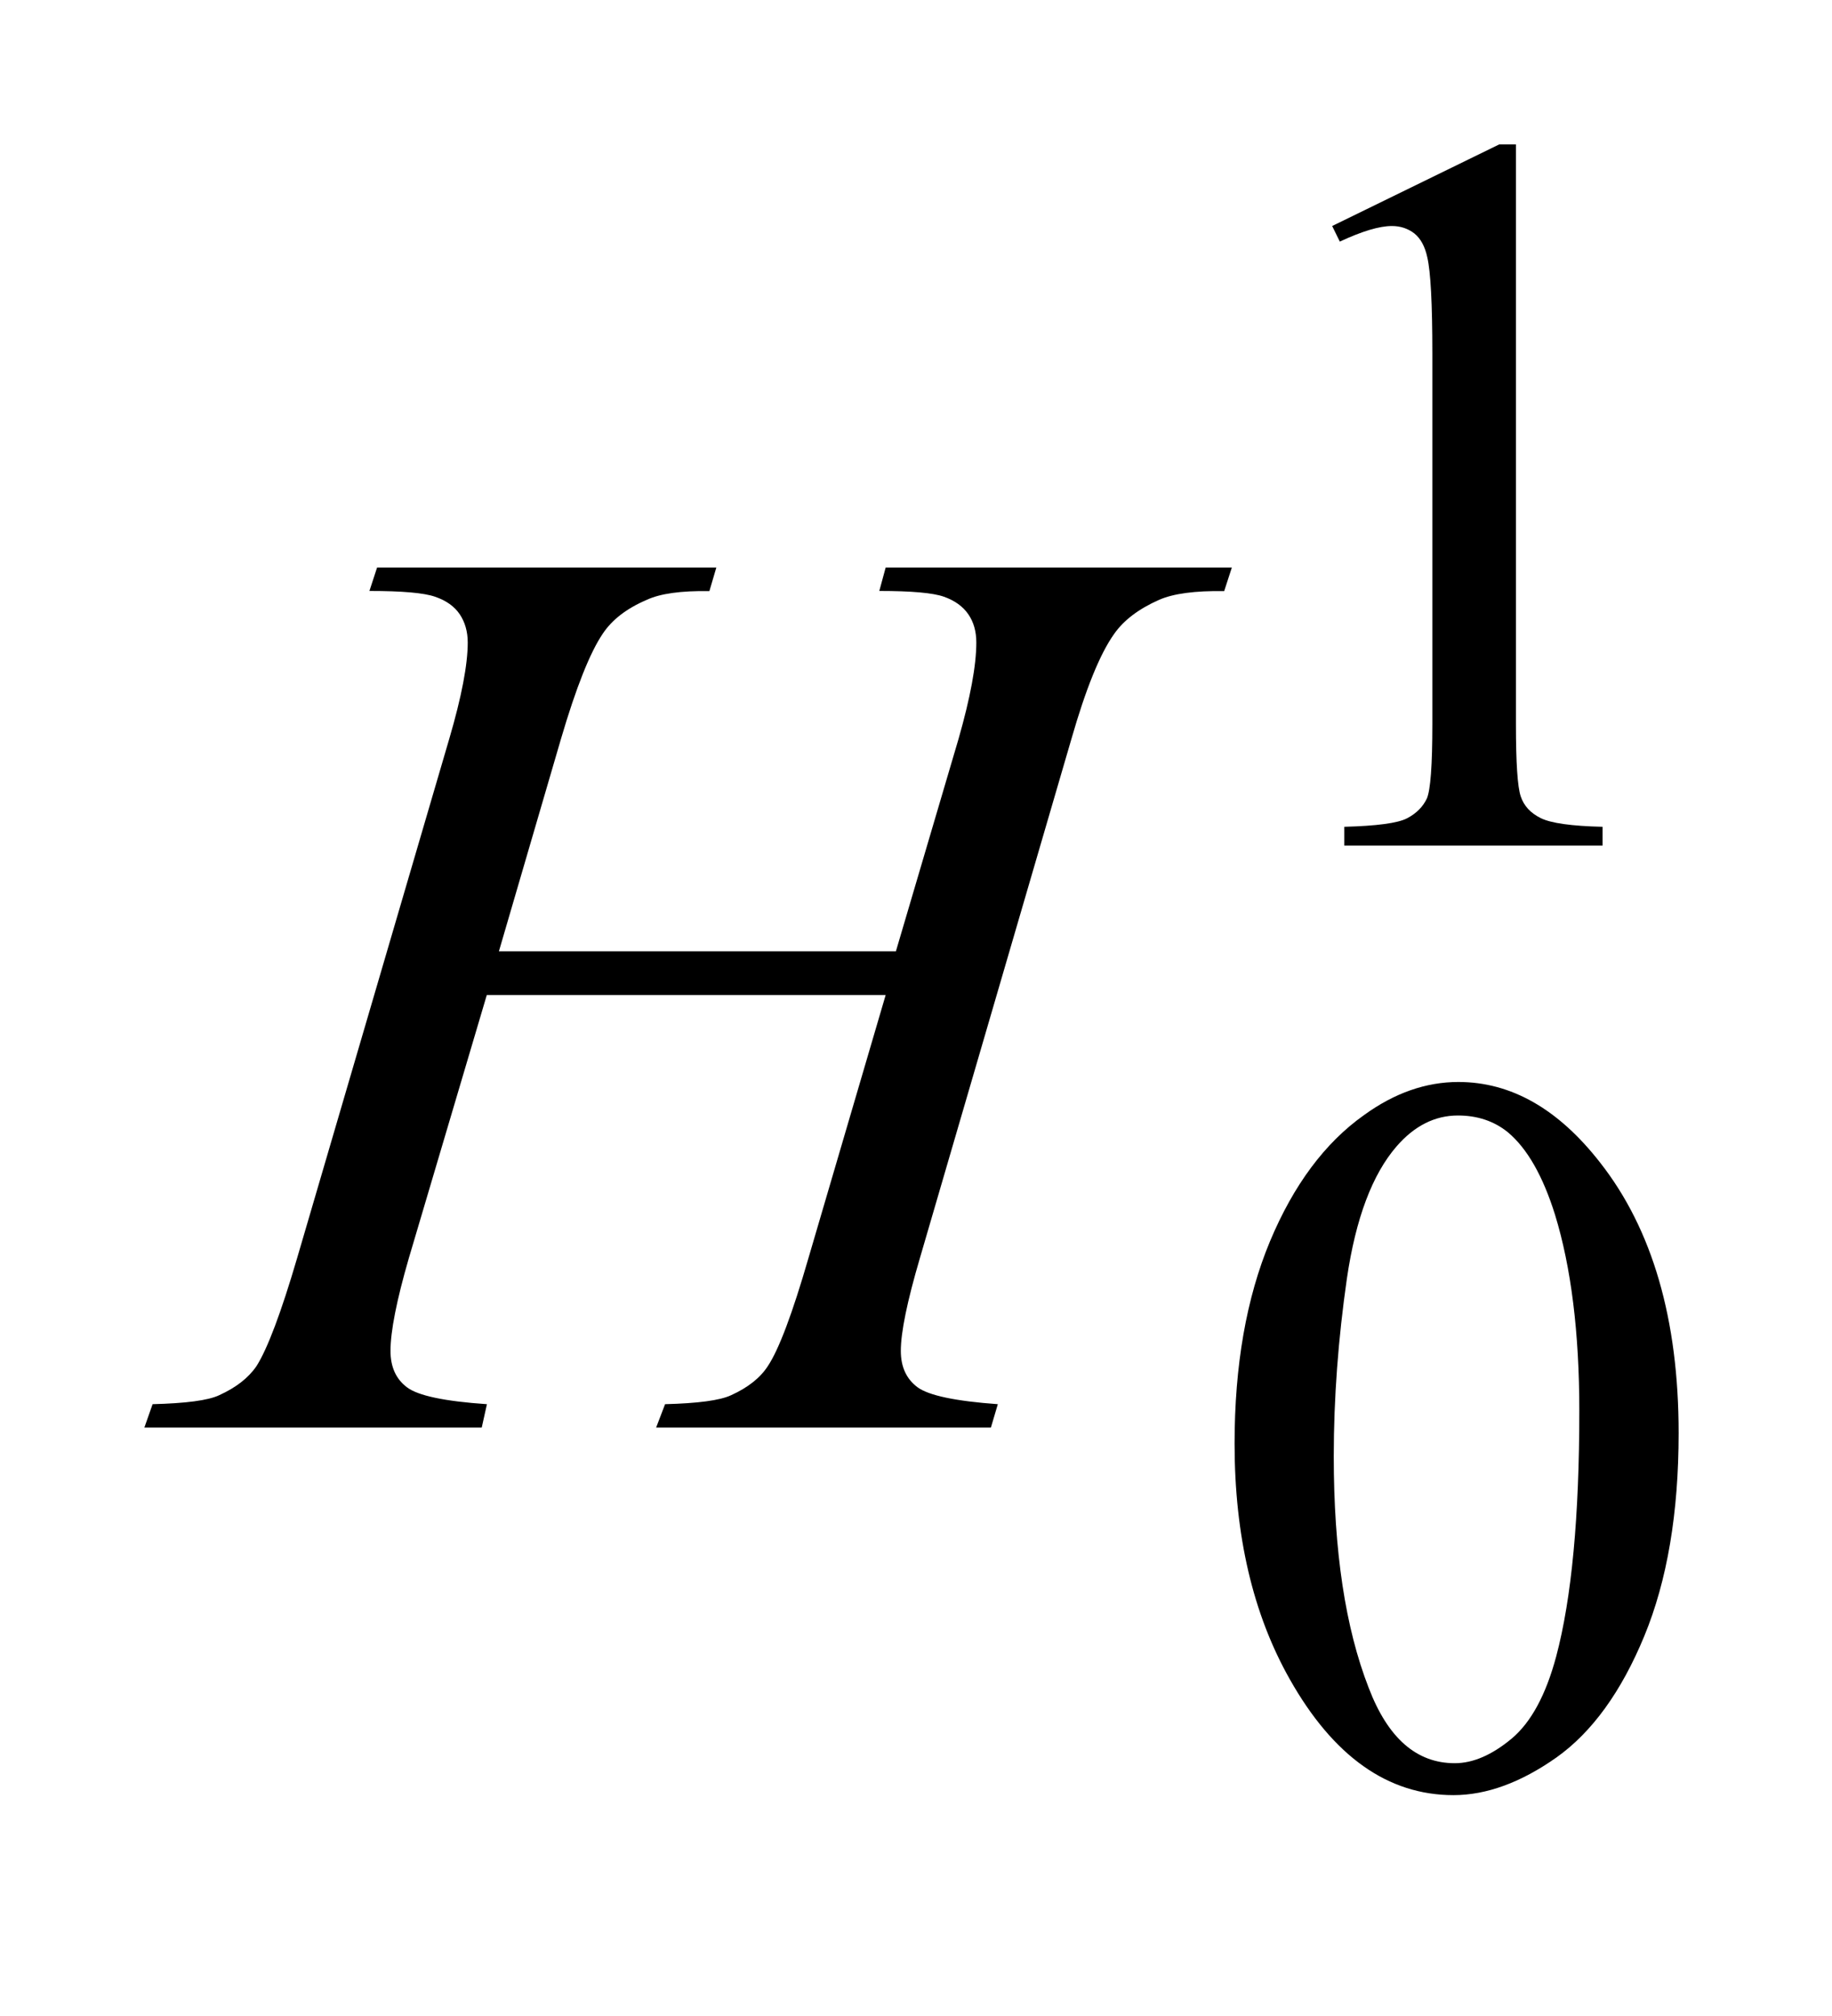
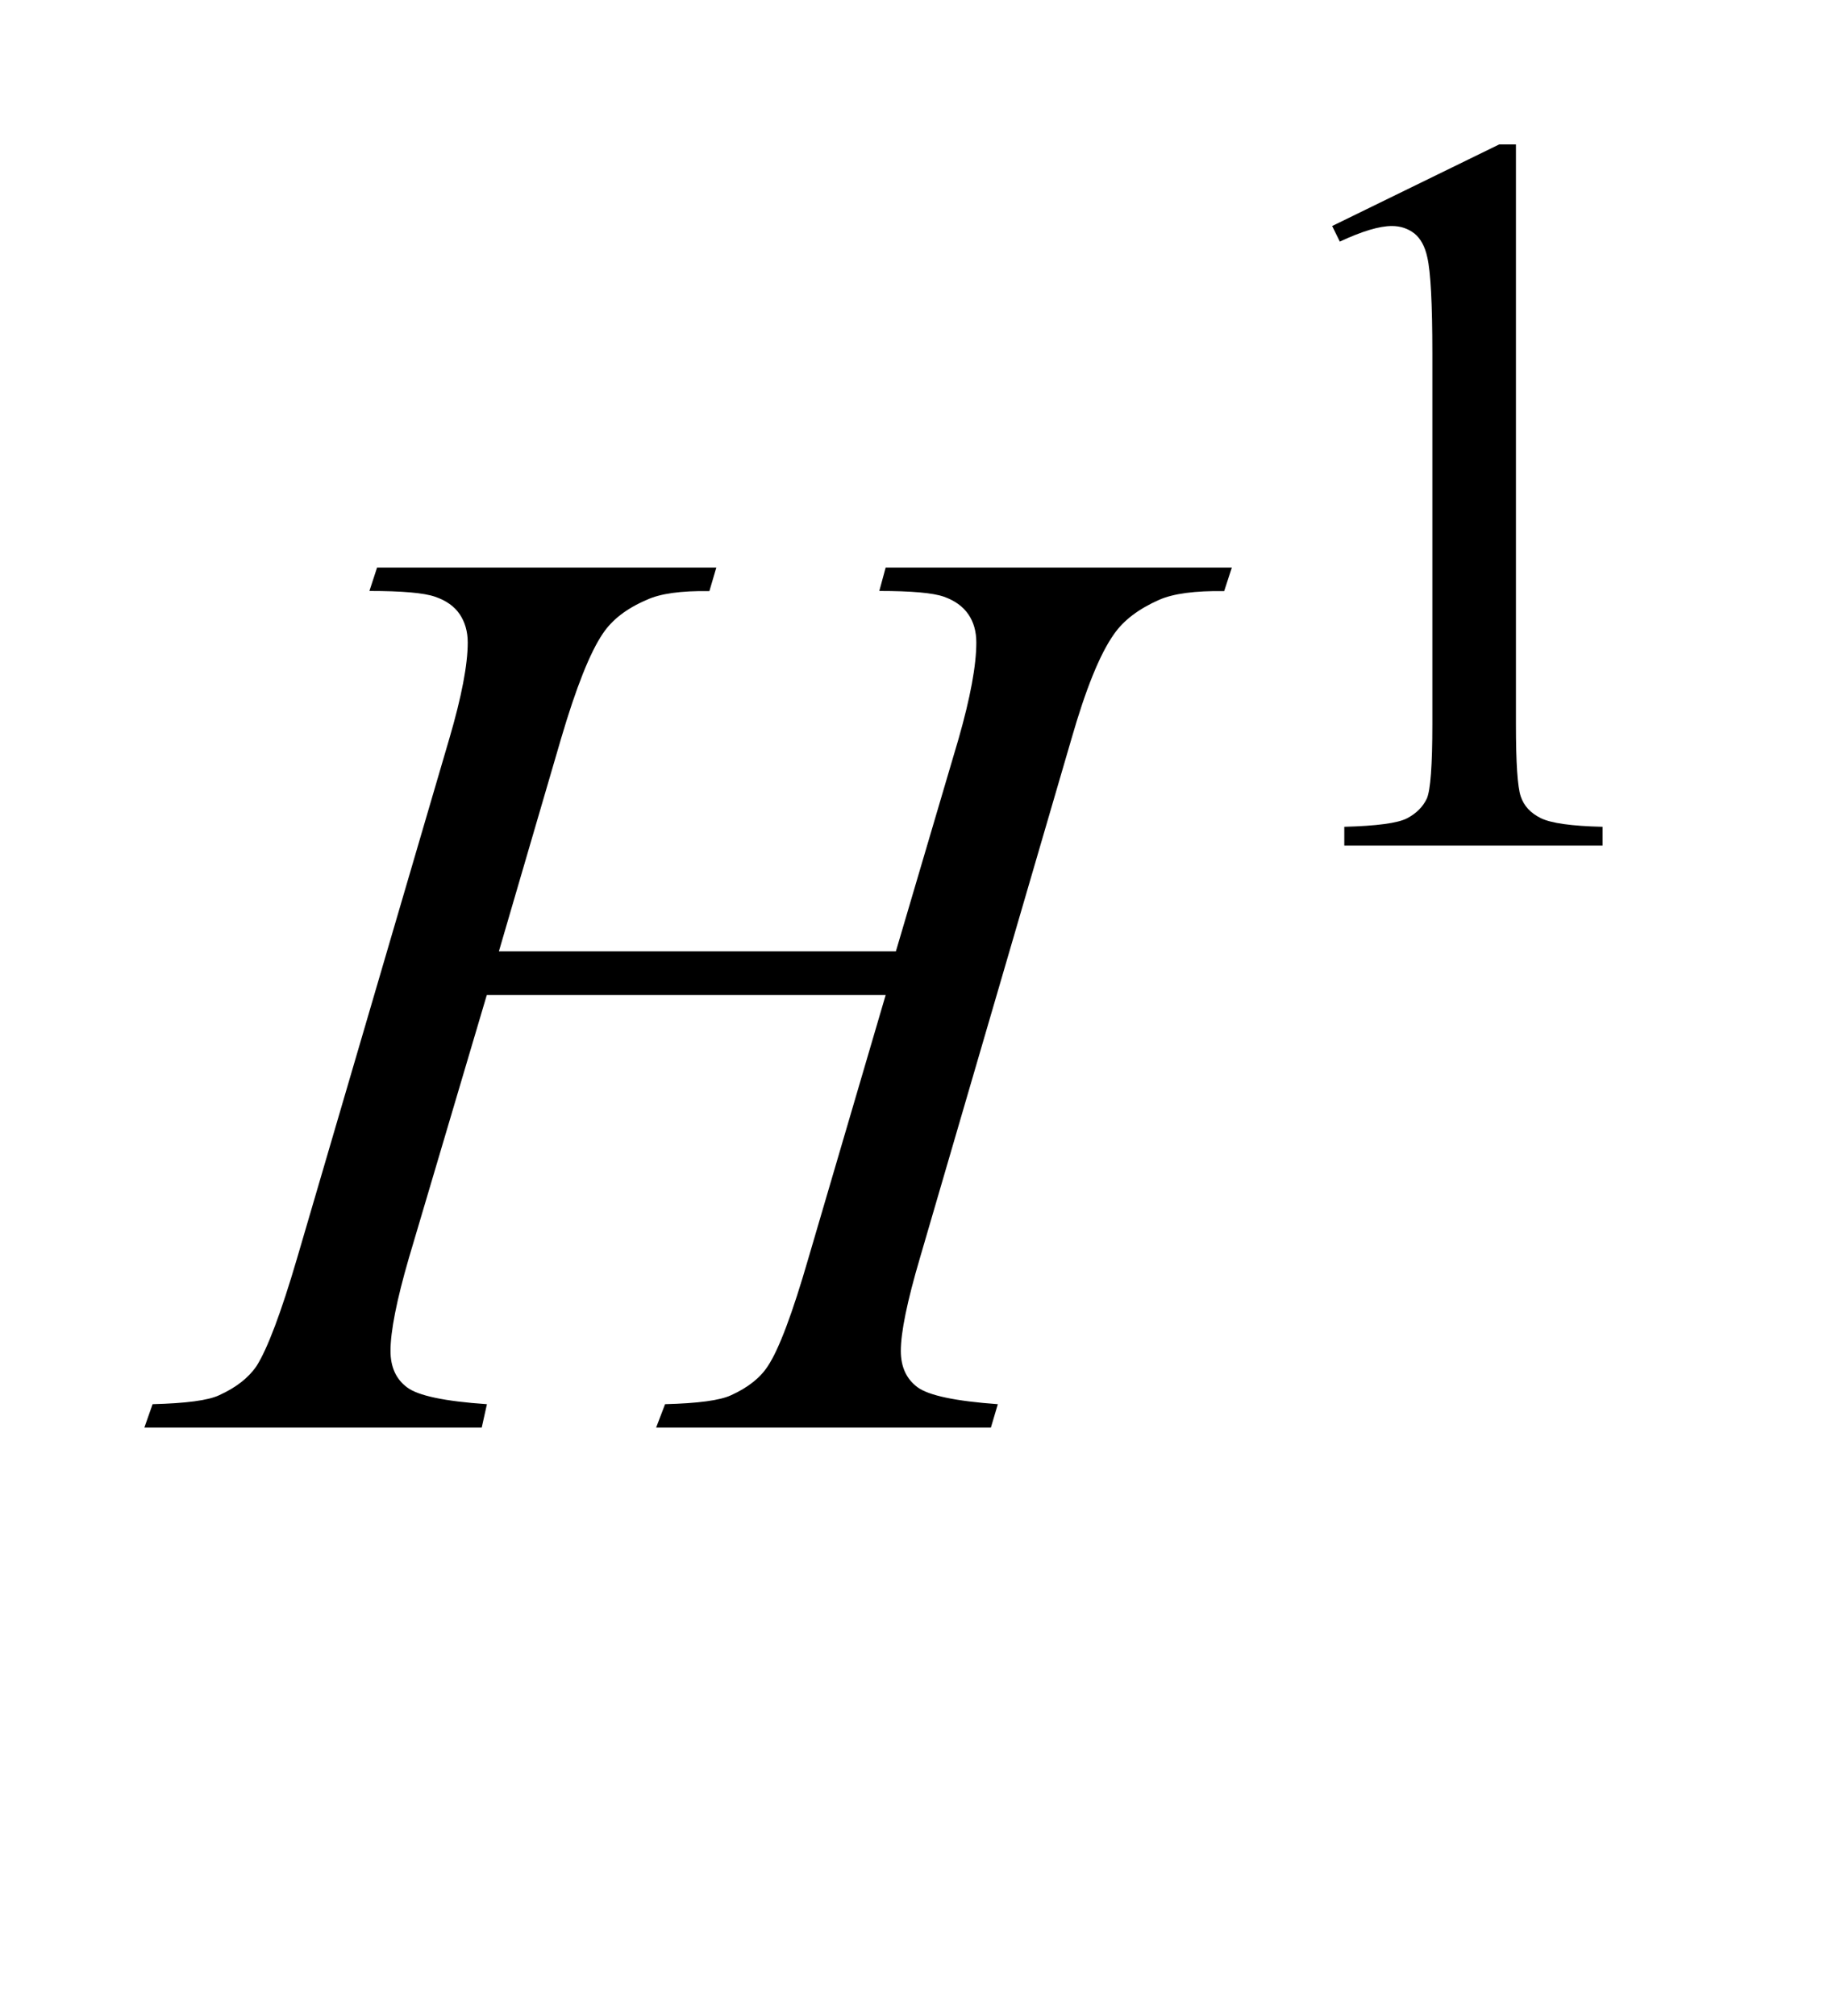
<svg xmlns="http://www.w3.org/2000/svg" stroke-dasharray="none" shape-rendering="auto" font-family="'Dialog'" text-rendering="auto" width="20" fill-opacity="1" color-interpolation="auto" color-rendering="auto" preserveAspectRatio="xMidYMid meet" font-size="12px" viewBox="0 0 20 22" fill="black" stroke="black" image-rendering="auto" stroke-miterlimit="10" stroke-linecap="square" stroke-linejoin="miter" font-style="normal" stroke-width="1" height="22" stroke-dashoffset="0" font-weight="normal" stroke-opacity="1">
  <defs id="genericDefs" />
  <g>
    <defs id="defs1">
      <clipPath clipPathUnits="userSpaceOnUse" id="clipPath1">
        <path d="M-1 -1 L11.628 -1 L11.628 12.43 L-1 12.43 L-1 -1 Z" />
      </clipPath>
      <clipPath clipPathUnits="userSpaceOnUse" id="clipPath2">
        <path d="M-0 -0 L-0 11.43 L10.628 11.43 L10.628 -0 Z" />
      </clipPath>
    </defs>
    <g transform="scale(1.576,1.576) translate(1,1)">
      <path d="M8.228 0.565 L9.385 0 L9.501 0 L9.501 4.016 C9.501 4.282 9.512 4.448 9.534 4.514 C9.556 4.58 9.602 4.63 9.673 4.665 C9.744 4.7 9.886 4.72 10.101 4.725 L10.101 4.855 L8.312 4.855 L8.312 4.725 C8.536 4.719 8.682 4.7 8.747 4.666 C8.812 4.632 8.857 4.586 8.884 4.529 C8.909 4.471 8.922 4.3 8.922 4.015 L8.922 1.448 C8.922 1.102 8.91 0.88 8.887 0.782 C8.871 0.707 8.841 0.652 8.798 0.617 C8.754 0.583 8.702 0.565 8.642 0.565 C8.555 0.565 8.435 0.601 8.281 0.673 L8.228 0.565 Z" stroke="none" clip-path="url(#clipPath2)" />
    </g>
    <g transform="matrix(1.576,0,0,1.576,1.576,1.576)">
-       <path d="M7.552 8.996 C7.552 8.454 7.634 7.987 7.797 7.596 C7.961 7.204 8.179 6.912 8.449 6.721 C8.66 6.568 8.878 6.492 9.102 6.492 C9.467 6.492 9.794 6.678 10.084 7.05 C10.446 7.511 10.628 8.135 10.628 8.923 C10.628 9.475 10.549 9.944 10.39 10.329 C10.231 10.714 10.028 10.994 9.782 11.169 C9.535 11.343 9.297 11.43 9.068 11.43 C8.614 11.43 8.236 11.162 7.934 10.627 C7.679 10.176 7.552 9.632 7.552 8.996 ZM8.239 9.084 C8.239 9.738 8.319 10.272 8.481 10.687 C8.614 11.036 8.813 11.209 9.077 11.209 C9.204 11.209 9.335 11.152 9.471 11.039 C9.606 10.926 9.709 10.735 9.78 10.469 C9.887 10.067 9.94 9.5 9.94 8.769 C9.94 8.226 9.883 7.774 9.772 7.412 C9.688 7.143 9.579 6.952 9.445 6.84 C9.35 6.763 9.234 6.724 9.099 6.724 C8.94 6.724 8.798 6.795 8.674 6.938 C8.506 7.132 8.391 7.437 8.33 7.853 C8.27 8.27 8.239 8.68 8.239 9.084 Z" stroke="none" clip-path="url(#clipPath2)" />
-     </g>
+       </g>
    <g transform="matrix(1.576,0,0,1.576,1.576,1.576)">
      <path d="M2.456 5.587 L5.206 5.587 L5.64 4.116 C5.722 3.829 5.763 3.607 5.763 3.449 C5.763 3.373 5.745 3.308 5.708 3.254 C5.671 3.2 5.615 3.159 5.539 3.132 C5.463 3.105 5.313 3.092 5.091 3.092 L5.135 2.93 L7.533 2.93 L7.48 3.093 C7.278 3.09 7.127 3.11 7.028 3.154 C6.888 3.216 6.783 3.295 6.716 3.392 C6.619 3.529 6.521 3.771 6.422 4.116 L5.372 7.712 C5.284 8.011 5.24 8.225 5.24 8.354 C5.24 8.465 5.279 8.549 5.356 8.606 C5.434 8.663 5.62 8.702 5.912 8.723 L5.864 8.885 L3.545 8.885 L3.607 8.723 C3.835 8.717 3.987 8.697 4.064 8.661 C4.181 8.608 4.266 8.541 4.319 8.459 C4.395 8.345 4.489 8.096 4.6 7.712 L5.135 5.89 L2.372 5.89 L1.832 7.712 C1.747 8.005 1.705 8.219 1.705 8.354 C1.705 8.465 1.743 8.549 1.819 8.606 C1.895 8.664 2.08 8.703 2.373 8.723 L2.337 8.885 L0 8.885 L0.057 8.723 C0.288 8.717 0.442 8.697 0.518 8.661 C0.635 8.608 0.721 8.541 0.777 8.459 C0.853 8.339 0.947 8.09 1.058 7.712 L2.112 4.116 C2.198 3.823 2.24 3.601 2.24 3.449 C2.24 3.373 2.221 3.308 2.185 3.254 C2.148 3.199 2.092 3.159 2.014 3.132 C1.936 3.105 1.785 3.092 1.559 3.092 L1.612 2.93 L3.962 2.93 L3.914 3.093 C3.717 3.09 3.573 3.11 3.479 3.154 C3.341 3.213 3.24 3.291 3.176 3.387 C3.088 3.516 2.991 3.759 2.886 4.116 L2.456 5.587 Z" stroke="none" clip-path="url(#clipPath2)" />
    </g>
  </g>
</svg>